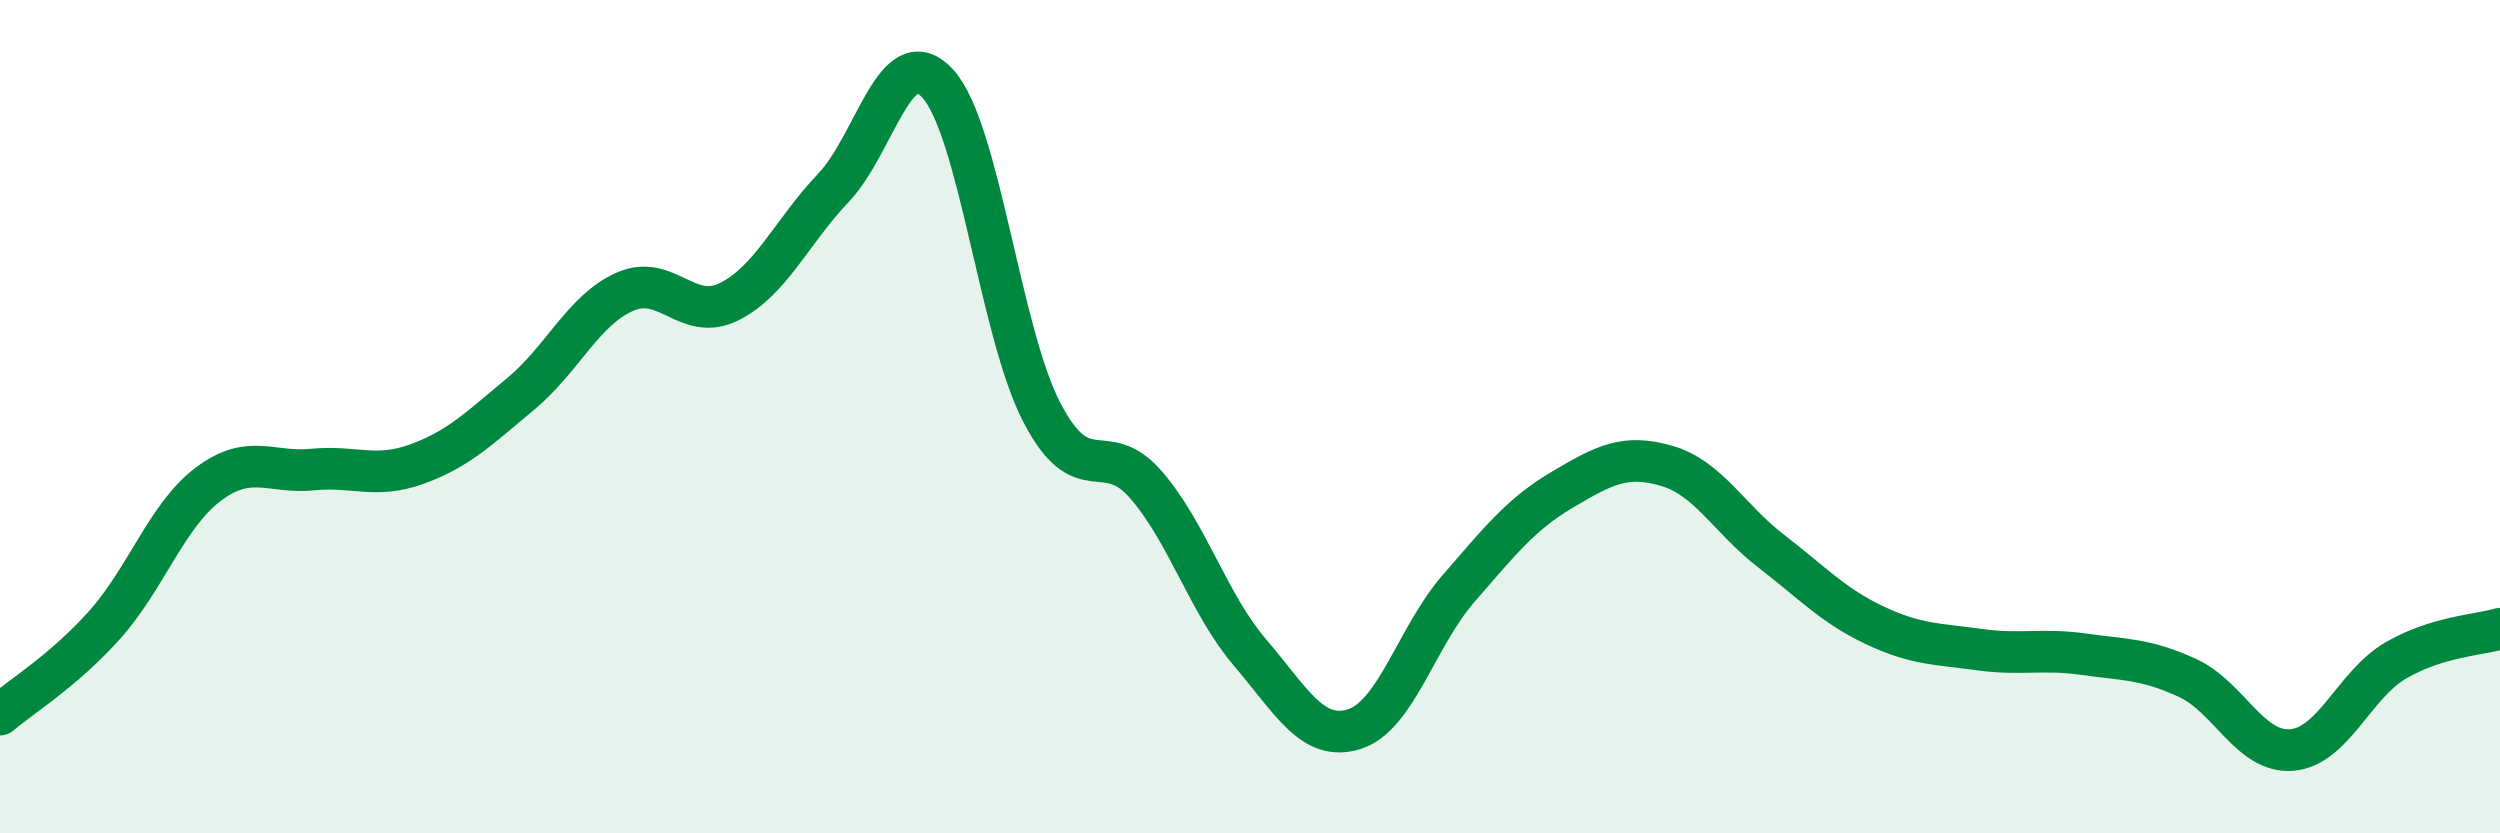
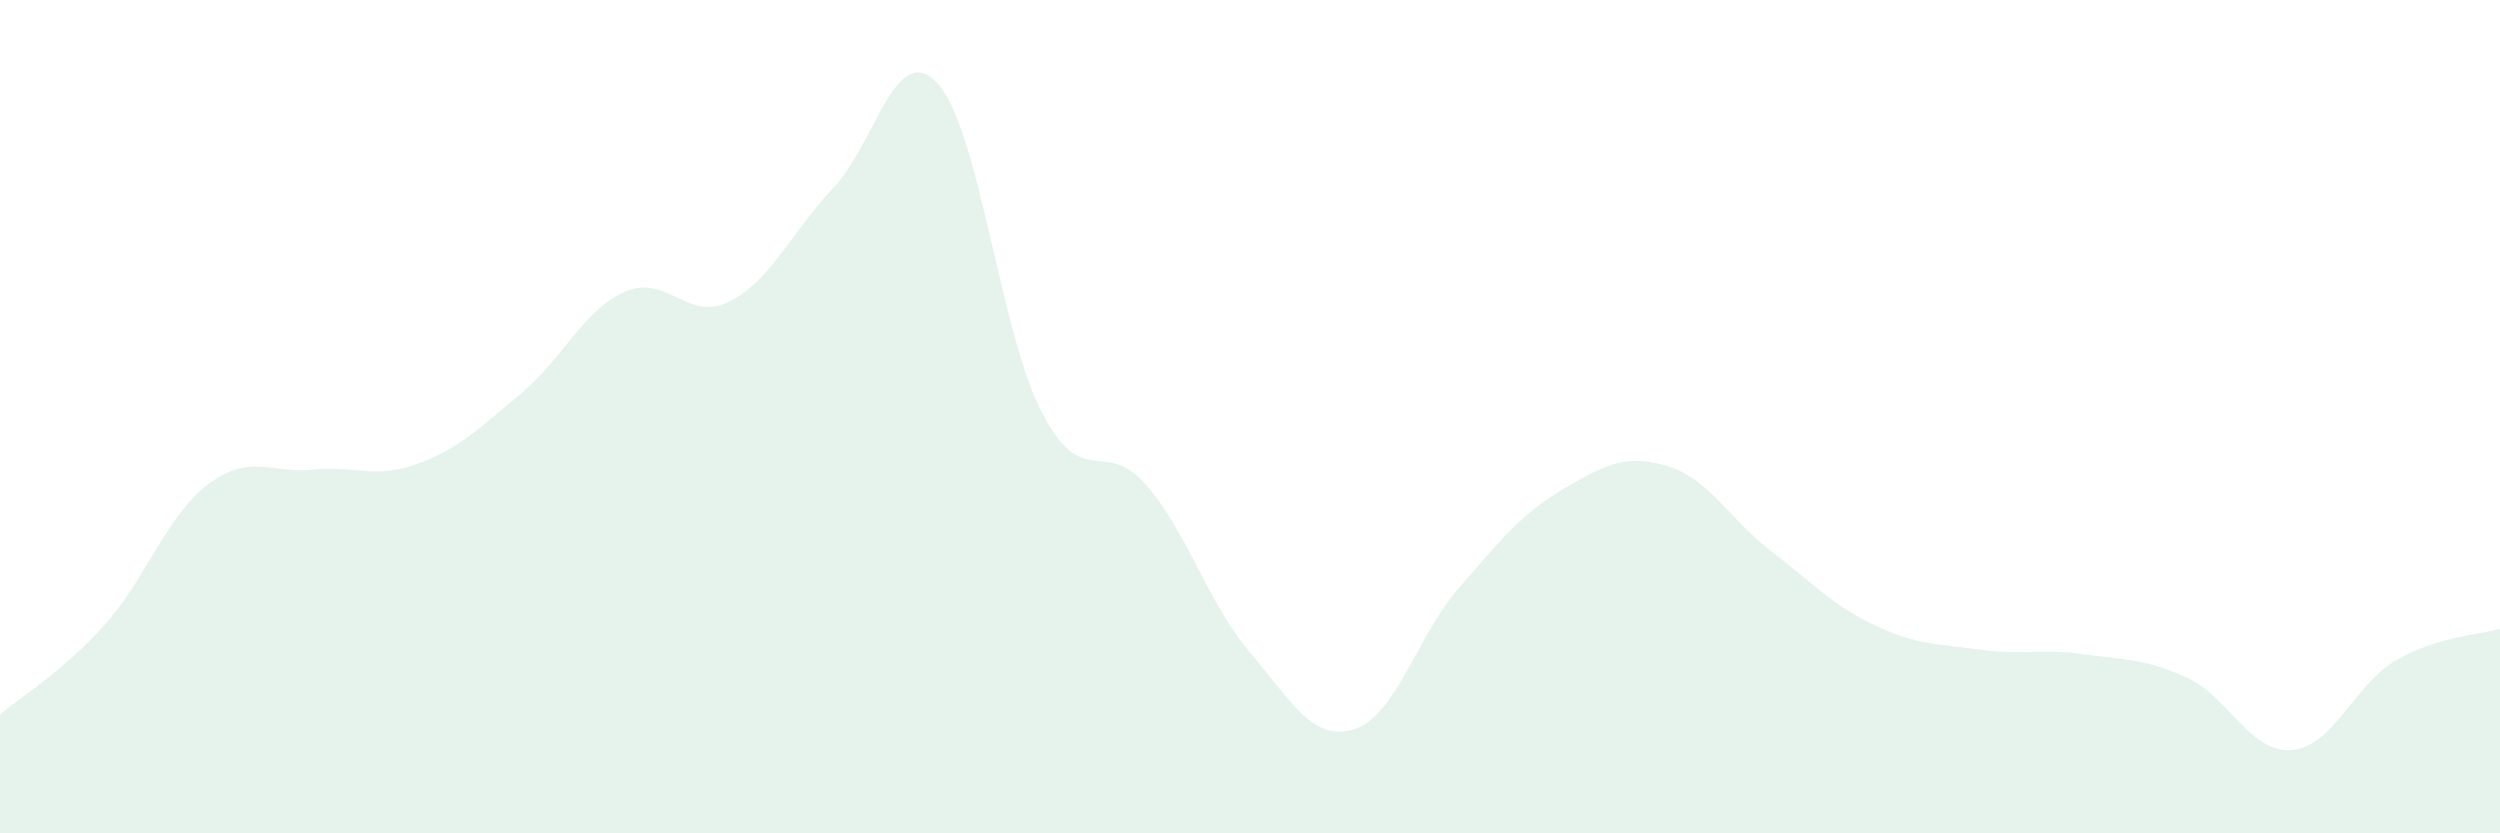
<svg xmlns="http://www.w3.org/2000/svg" width="60" height="20" viewBox="0 0 60 20">
  <path d="M 0,17.15 C 0.5,16.72 1.5,16.12 2.5,15.01 C 3.5,13.9 4,12.37 5,11.62 C 6,10.87 6.5,11.37 7.5,11.27 C 8.5,11.17 9,11.5 10,11.14 C 11,10.78 11.5,10.28 12.5,9.45 C 13.5,8.62 14,7.44 15,7 C 16,6.56 16.5,7.74 17.5,7.24 C 18.5,6.74 19,5.56 20,4.51 C 21,3.46 21.5,0.92 22.5,2 C 23.5,3.08 24,7.96 25,9.89 C 26,11.82 26.5,10.48 27.5,11.63 C 28.5,12.78 29,14.49 30,15.66 C 31,16.83 31.5,17.81 32.5,17.5 C 33.5,17.19 34,15.28 35,14.13 C 36,12.98 36.5,12.34 37.5,11.75 C 38.5,11.16 39,10.89 40,11.18 C 41,11.47 41.5,12.45 42.5,13.22 C 43.5,13.99 44,14.54 45,15.01 C 46,15.48 46.5,15.45 47.5,15.59 C 48.5,15.73 49,15.56 50,15.7 C 51,15.84 51.5,15.81 52.5,16.27 C 53.5,16.73 54,18.08 55,18 C 56,17.92 56.5,16.43 57.5,15.85 C 58.5,15.27 59.5,15.24 60,15.09L60 20L0 20Z" fill="#008740" opacity="0.1" stroke-linecap="round" stroke-linejoin="round" />
-   <path d="M 0,17.15 C 0.5,16.72 1.5,16.12 2.5,15.01 C 3.5,13.9 4,12.37 5,11.62 C 6,10.87 6.5,11.37 7.5,11.27 C 8.5,11.17 9,11.5 10,11.14 C 11,10.78 11.5,10.28 12.5,9.45 C 13.5,8.62 14,7.44 15,7 C 16,6.56 16.5,7.74 17.5,7.24 C 18.5,6.74 19,5.56 20,4.51 C 21,3.46 21.5,0.92 22.5,2 C 23.5,3.08 24,7.96 25,9.89 C 26,11.82 26.5,10.48 27.5,11.63 C 28.5,12.78 29,14.49 30,15.66 C 31,16.83 31.5,17.81 32.5,17.5 C 33.5,17.19 34,15.28 35,14.13 C 36,12.98 36.5,12.34 37.5,11.75 C 38.5,11.16 39,10.89 40,11.18 C 41,11.47 41.5,12.45 42.5,13.22 C 43.5,13.99 44,14.54 45,15.01 C 46,15.48 46.5,15.45 47.5,15.59 C 48.5,15.73 49,15.56 50,15.7 C 51,15.84 51.5,15.81 52.5,16.27 C 53.5,16.73 54,18.08 55,18 C 56,17.92 56.5,16.43 57.5,15.85 C 58.5,15.27 59.5,15.24 60,15.09" stroke="#008740" stroke-width="1" fill="none" stroke-linecap="round" stroke-linejoin="round" />
</svg>